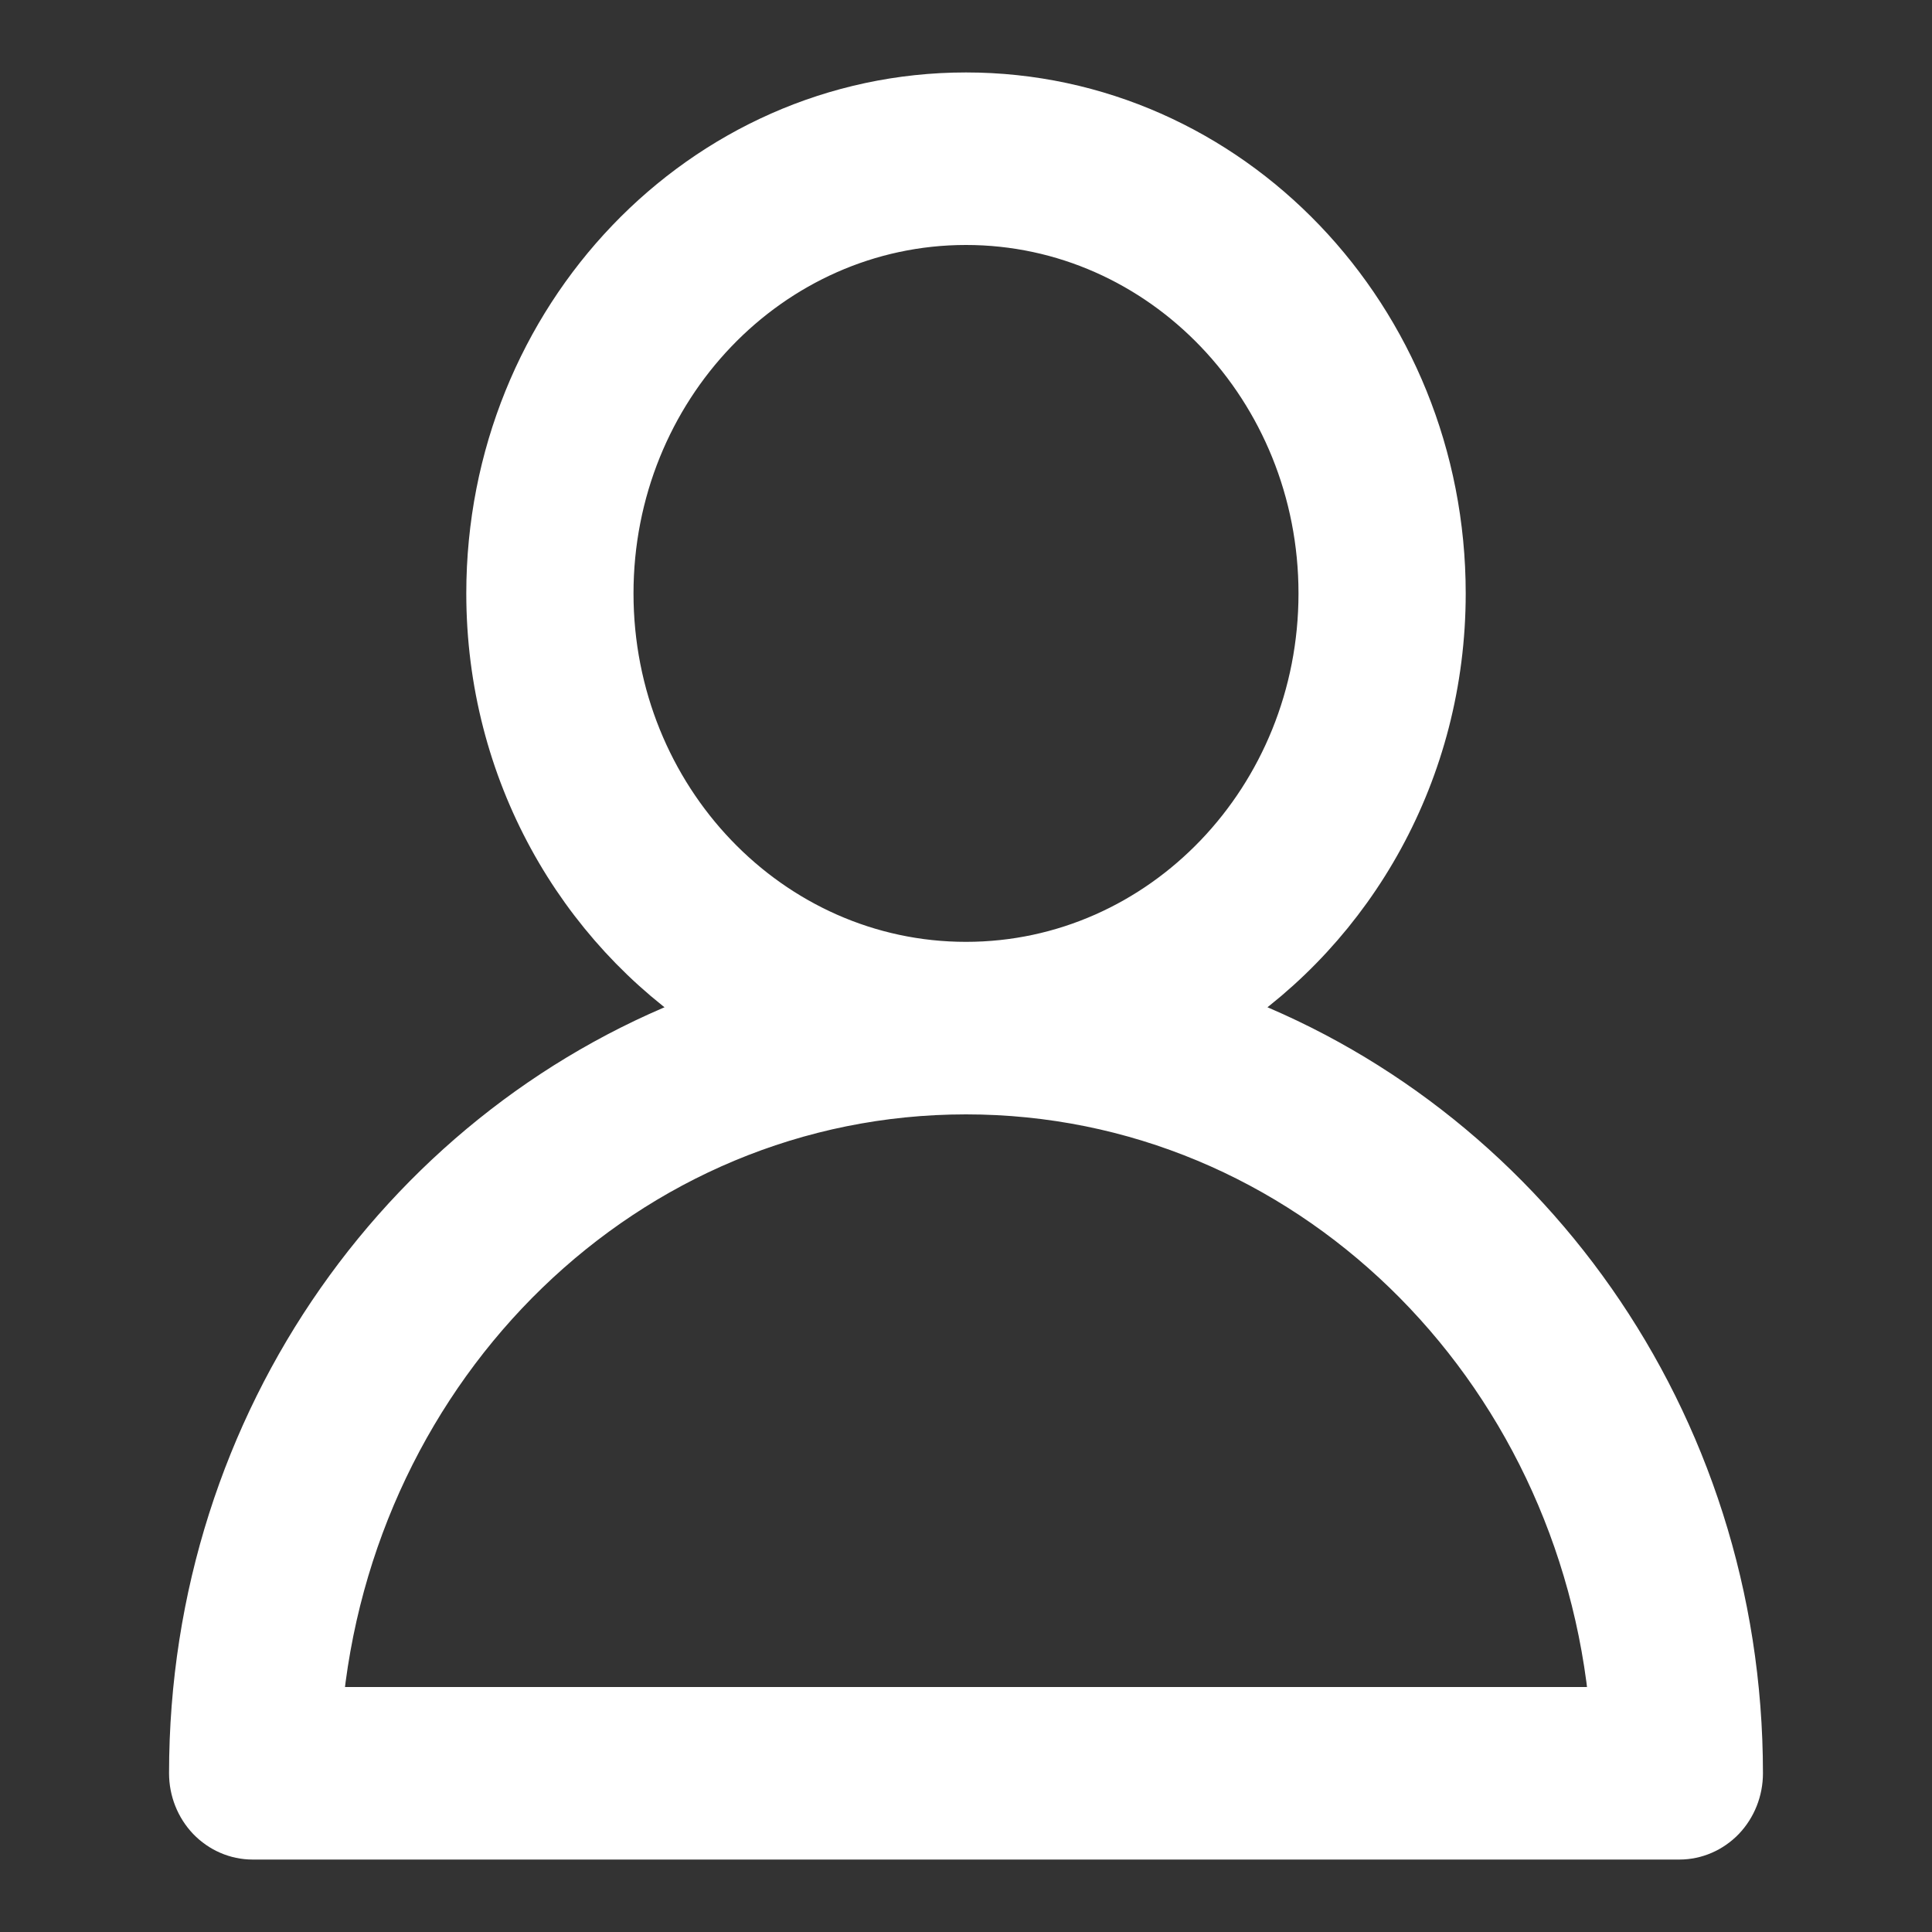
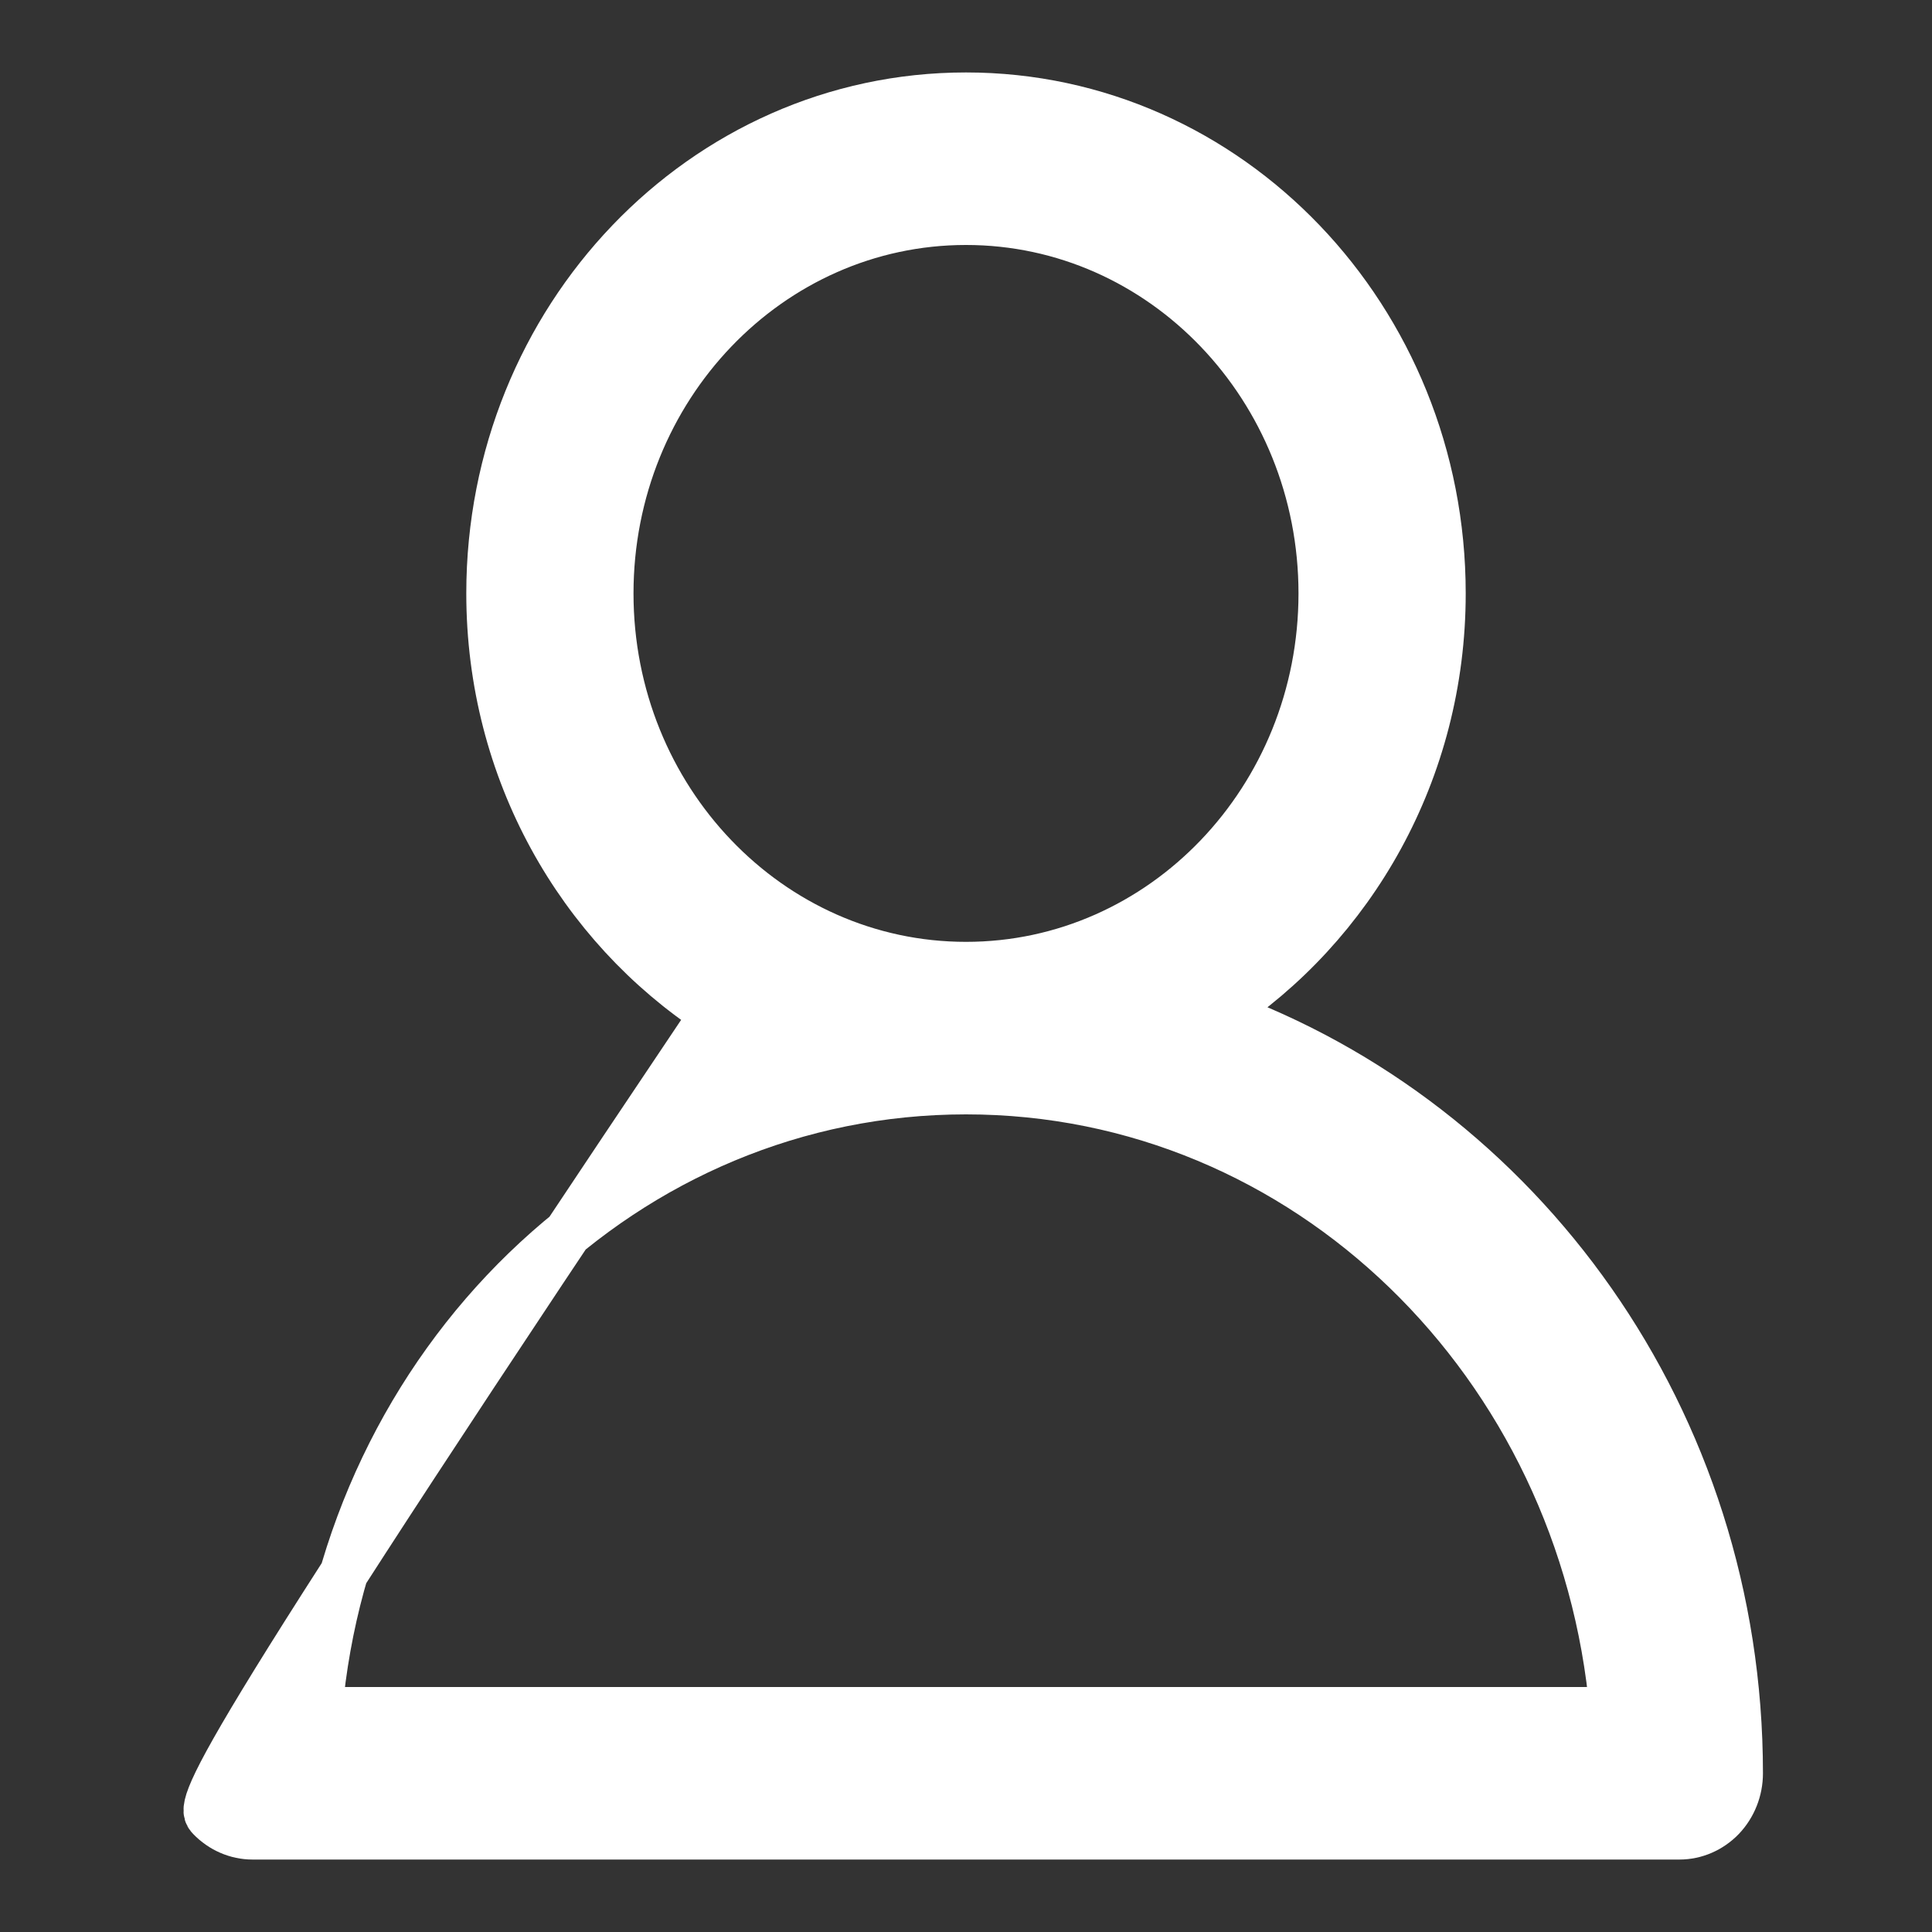
<svg xmlns="http://www.w3.org/2000/svg" width="20" height="20" viewBox="0 0 20 20" fill="none">
  <rect x="0" y="0" width="20" height="20" fill="#333333" stroke="none" />
-   <path d="M12.604 10.492C13.992 9.582 14.923 7.981 14.923 6.143C14.923 3.303 12.719 1 10 1C7.281 1 5.077 3.303 5.077 6.143C5.077 7.981 6.007 9.582 7.396 10.492C4.264 11.624 2 14.7 2 18.357C2 18.528 2.065 18.691 2.18 18.812C2.296 18.932 2.452 19 2.615 19H17.385C17.548 19 17.704 18.932 17.82 18.812C17.935 18.691 18 18.528 18 18.357C18 14.7 15.736 11.624 12.604 10.492ZM6.308 6.143C6.308 4.013 7.961 2.286 10 2.286C12.039 2.286 13.692 4.013 13.692 6.143C13.692 8.273 12.039 10 10 10C7.961 10 6.308 8.273 6.308 6.143ZM10 11.286C13.527 11.286 16.392 14.115 16.707 17.714H3.293C3.608 14.115 6.472 11.286 10 11.286Z" fill="white" stroke="white" stroke-width="0.5" />
+   <path d="M12.604 10.492C13.992 9.582 14.923 7.981 14.923 6.143C14.923 3.303 12.719 1 10 1C7.281 1 5.077 3.303 5.077 6.143C5.077 7.981 6.007 9.582 7.396 10.492C2 18.528 2.065 18.691 2.18 18.812C2.296 18.932 2.452 19 2.615 19H17.385C17.548 19 17.704 18.932 17.82 18.812C17.935 18.691 18 18.528 18 18.357C18 14.7 15.736 11.624 12.604 10.492ZM6.308 6.143C6.308 4.013 7.961 2.286 10 2.286C12.039 2.286 13.692 4.013 13.692 6.143C13.692 8.273 12.039 10 10 10C7.961 10 6.308 8.273 6.308 6.143ZM10 11.286C13.527 11.286 16.392 14.115 16.707 17.714H3.293C3.608 14.115 6.472 11.286 10 11.286Z" fill="white" stroke="white" stroke-width="0.5" />
</svg>